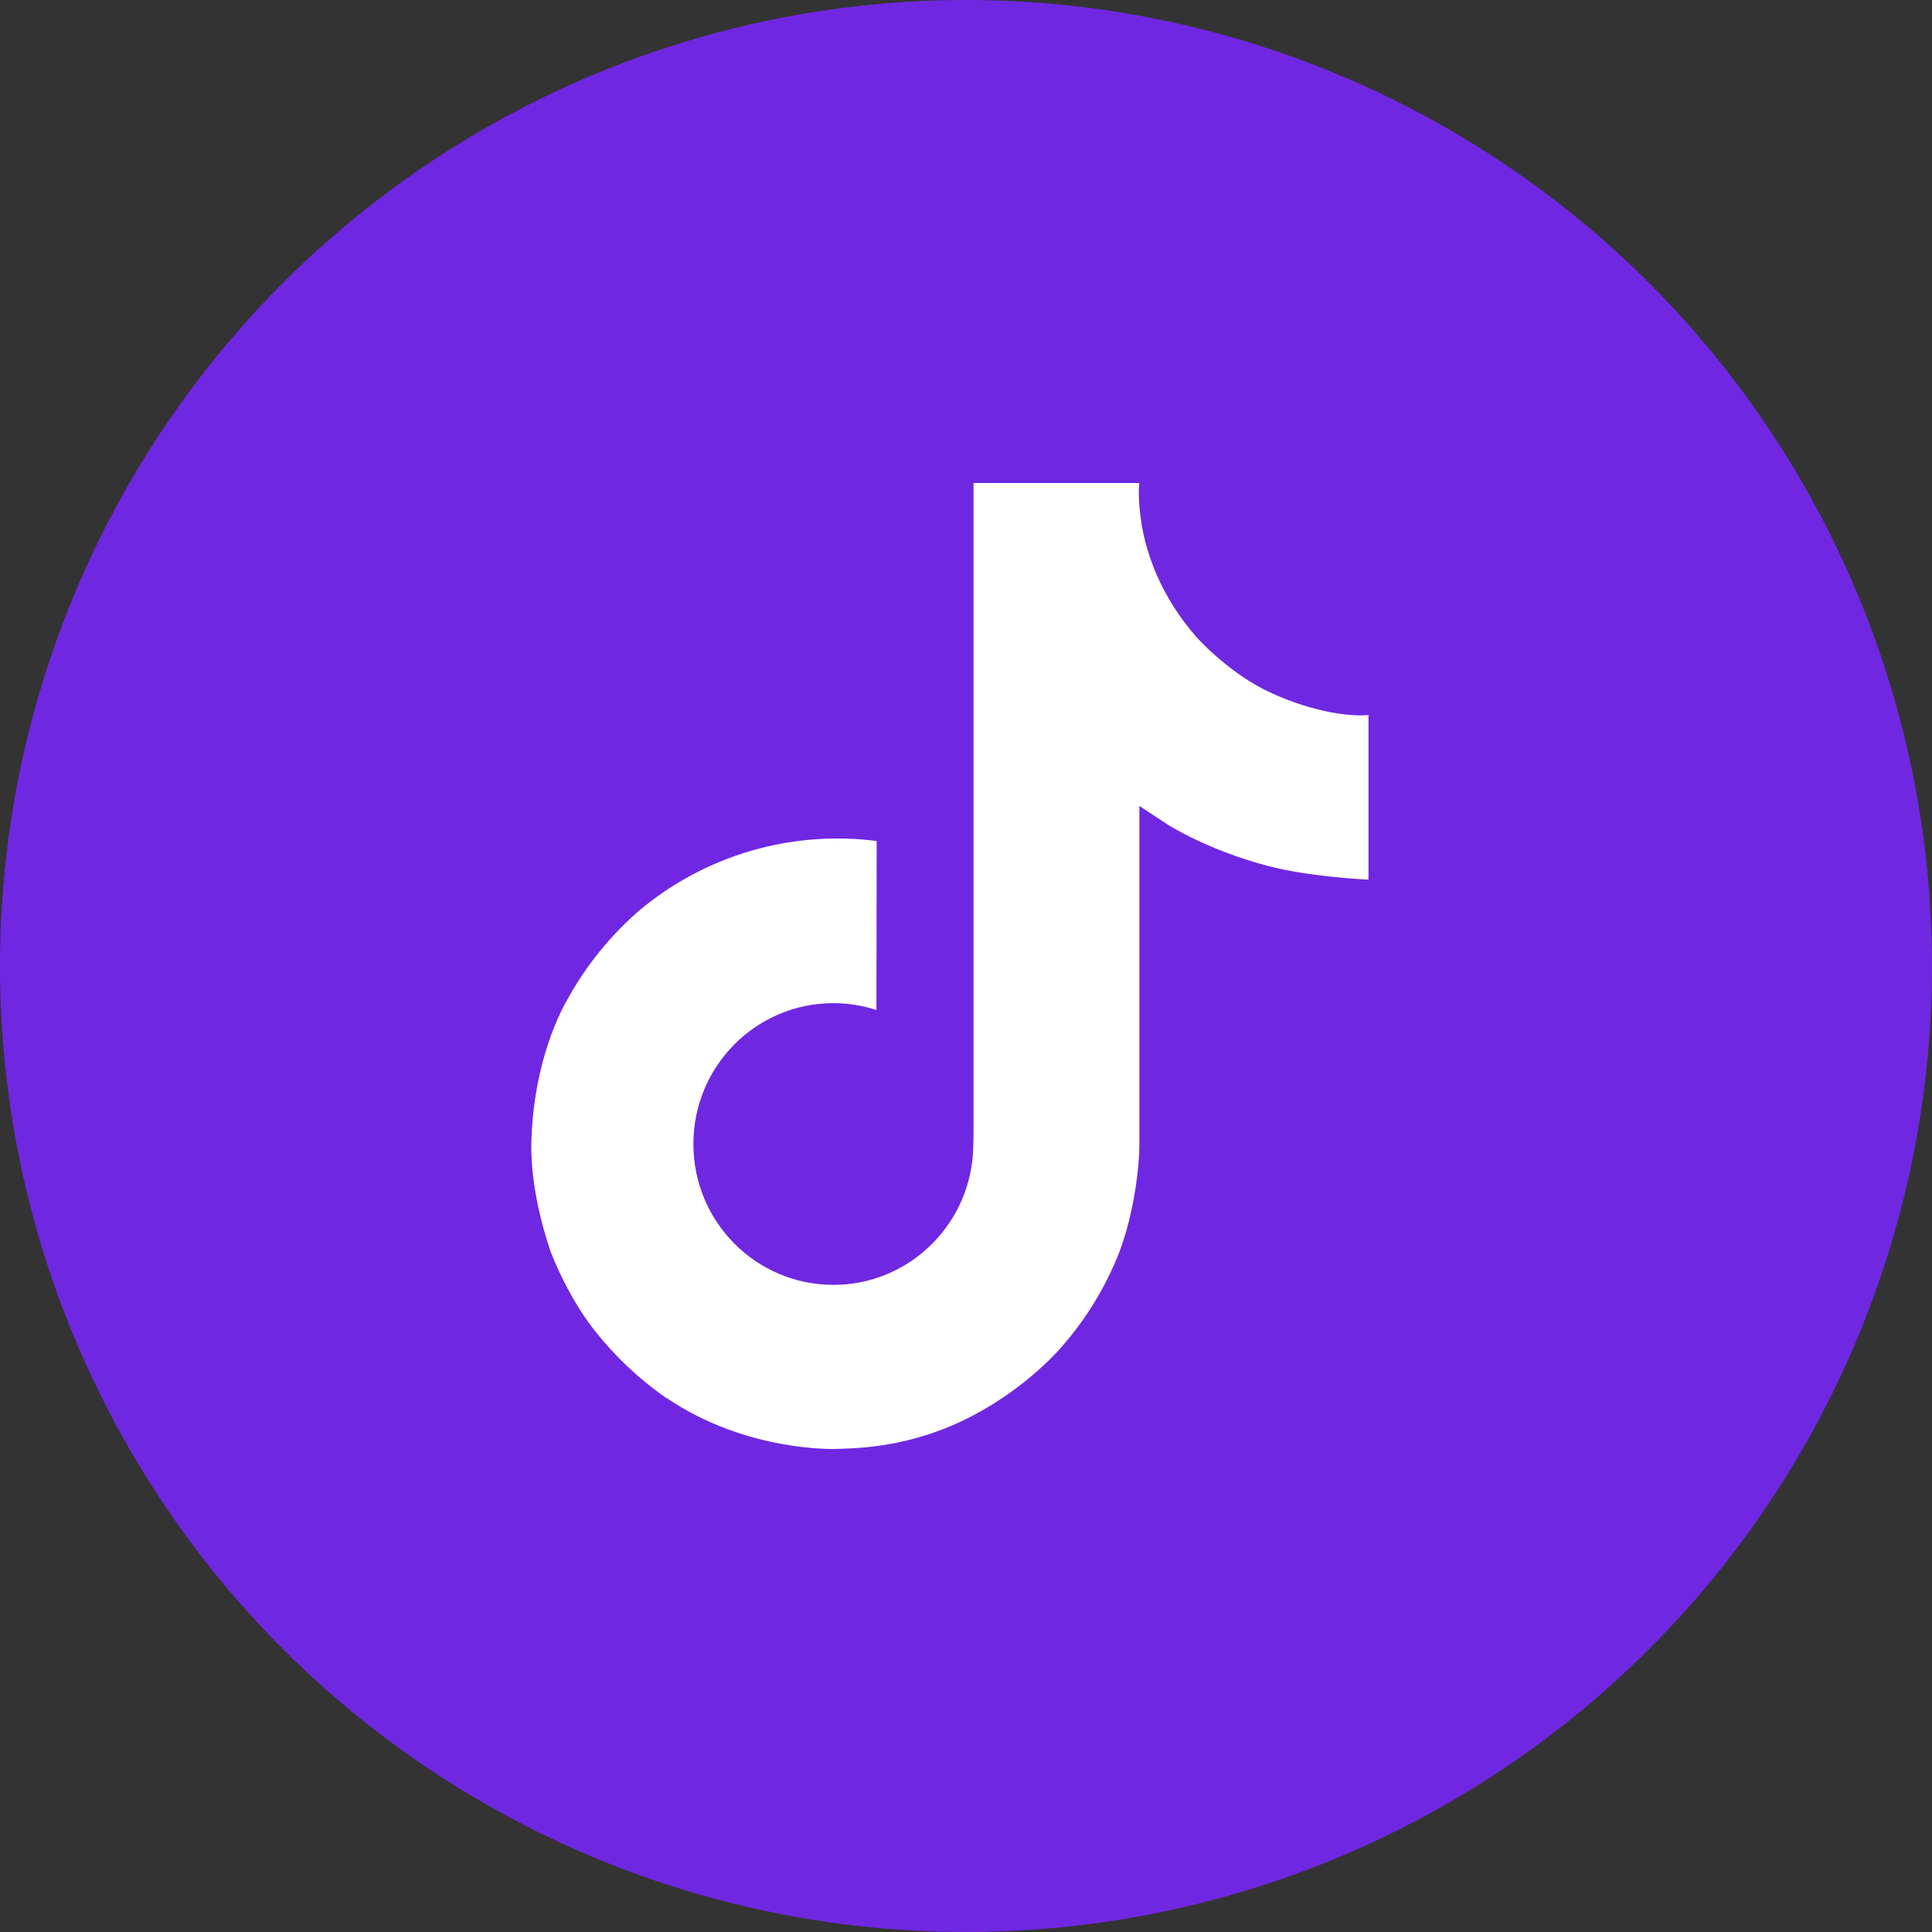
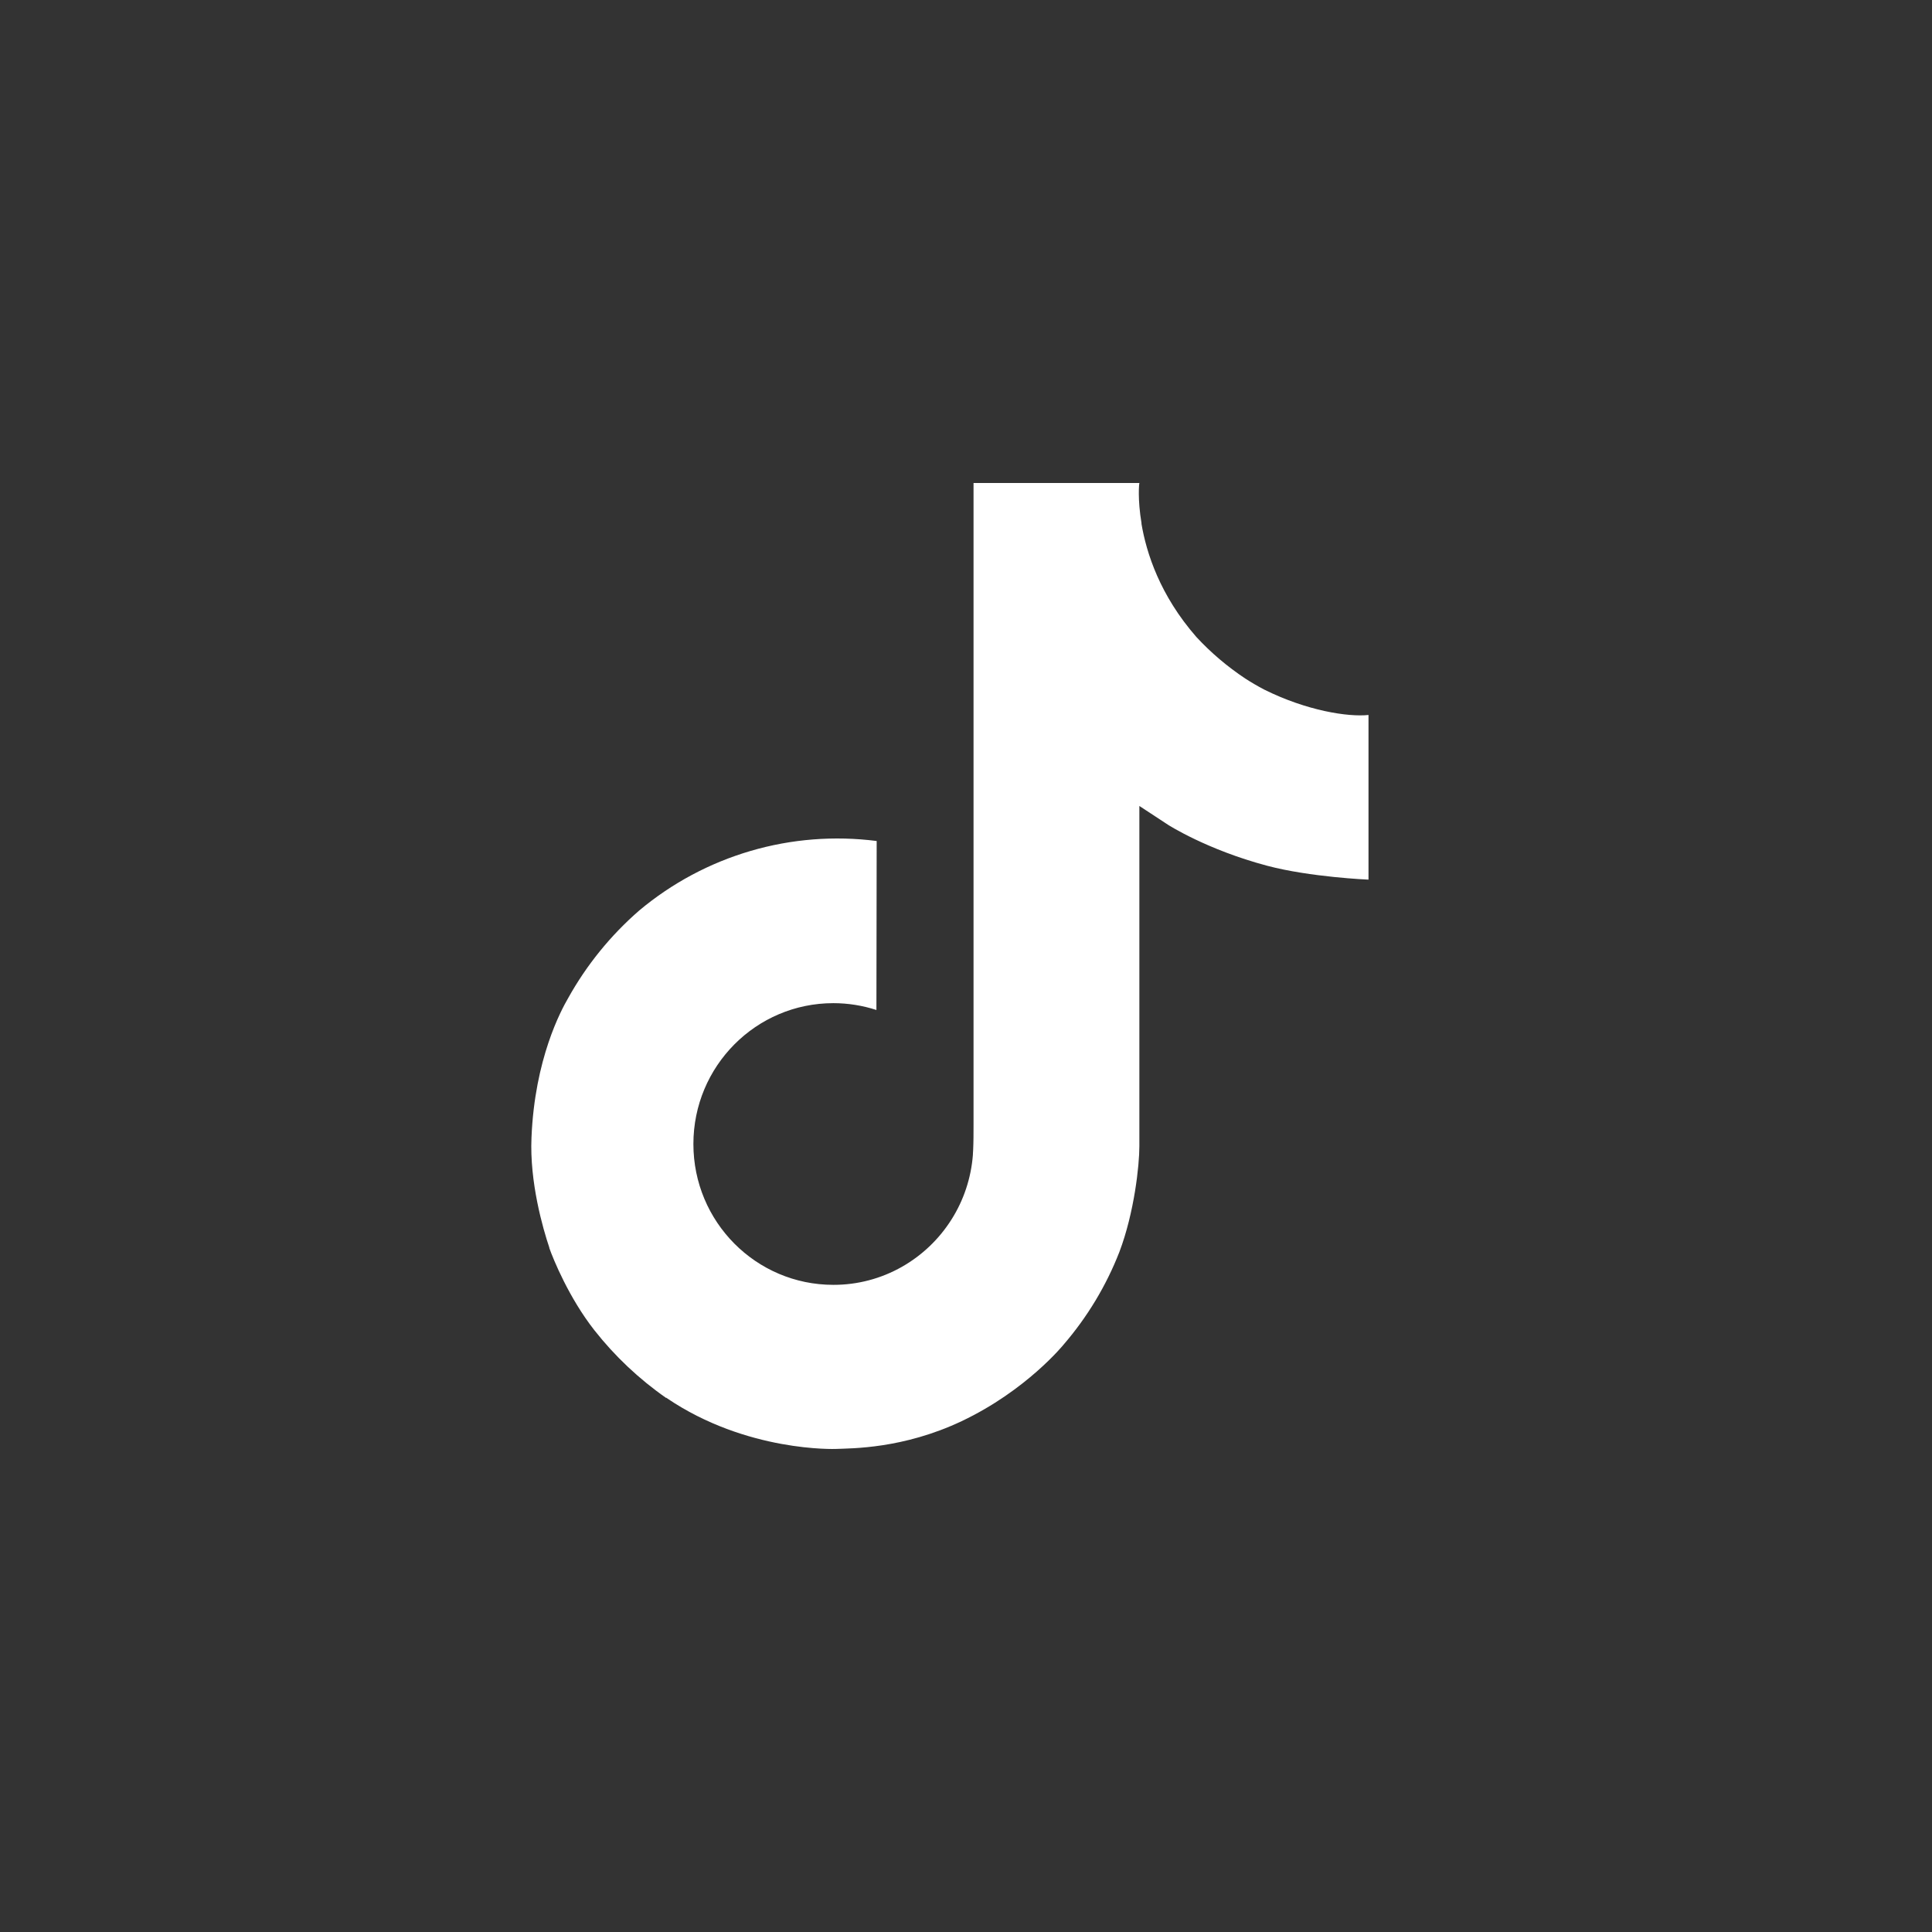
<svg xmlns="http://www.w3.org/2000/svg" width="30" height="30" viewBox="0 0 30 30" fill="none">
  <rect x="0" y="0" width="30" height="30" fill="#333333" stroke="none" />
-   <circle cx="15" cy="15" r="15" fill="#7027E2" />
  <path d="M19.631 10.708C19.53 10.655 19.432 10.598 19.336 10.536C19.059 10.352 18.804 10.136 18.578 9.892C18.012 9.245 17.801 8.588 17.724 8.129H17.726C17.662 7.747 17.688 7.5 17.693 7.5H15.117V17.461C15.117 17.594 15.117 17.727 15.111 17.858C15.111 17.874 15.109 17.888 15.108 17.906C15.108 17.913 15.108 17.921 15.107 17.928V17.934C15.079 18.292 14.965 18.637 14.773 18.939C14.581 19.242 14.318 19.493 14.007 19.67C13.682 19.855 13.314 19.952 12.94 19.951C11.74 19.951 10.767 18.973 10.767 17.764C10.767 16.555 11.74 15.577 12.94 15.577C13.167 15.577 13.393 15.613 13.609 15.683L13.613 13.059C12.957 12.975 12.29 13.027 11.656 13.213C11.021 13.399 10.432 13.714 9.925 14.139C9.481 14.525 9.108 14.985 8.822 15.499C8.713 15.687 8.303 16.441 8.253 17.663C8.222 18.356 8.43 19.076 8.53 19.373V19.38C8.592 19.554 8.834 20.151 9.229 20.655C9.547 21.059 9.923 21.414 10.345 21.708V21.701L10.351 21.708C11.598 22.555 12.981 22.499 12.981 22.499C13.22 22.489 14.022 22.499 14.932 22.068C15.943 21.589 16.517 20.877 16.517 20.877C16.884 20.451 17.177 19.965 17.381 19.442C17.614 18.828 17.692 18.094 17.692 17.8V12.515C17.723 12.534 18.14 12.809 18.14 12.809C18.14 12.809 18.739 13.194 19.675 13.443C20.345 13.621 21.25 13.659 21.25 13.659V11.102C20.933 11.136 20.29 11.036 19.631 10.708L19.631 10.708Z" fill="white" />
</svg>